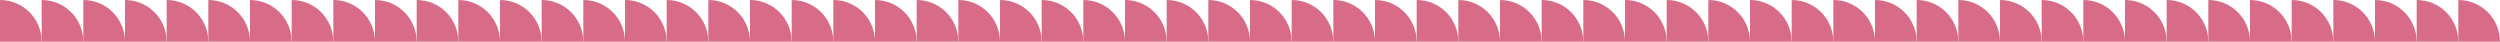
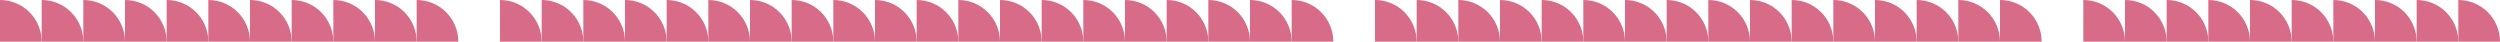
<svg xmlns="http://www.w3.org/2000/svg" width="1440" height="24" viewBox="0 0 1440 24" fill="none">
  <path d="M0 0C3.152 3.75839e-08 6.273 0.621 9.184 1.827C12.096 3.033 14.742 4.801 16.971 7.029C19.199 9.258 20.967 11.904 22.173 14.816C23.379 17.727 24 20.848 24 24L0 24L0 0Z" fill="#D76B88" />
  <path d="M24 0C27.152 3.75839e-08 30.273 0.621 33.184 1.827C36.096 3.033 38.742 4.801 40.971 7.029C43.199 9.258 44.967 11.904 46.173 14.816C47.379 17.727 48 20.848 48 24L24 24L24 0Z" fill="#D76B88" />
  <path d="M48 0C51.152 3.75839e-08 54.273 0.621 57.184 1.827C60.096 3.033 62.742 4.801 64.971 7.029C67.199 9.258 68.967 11.904 70.173 14.816C71.379 17.727 72 20.848 72 24L48 24L48 0Z" fill="#D76B88" />
  <path d="M72 0C75.152 3.75839e-08 78.273 0.621 81.184 1.827C84.096 3.033 86.742 4.801 88.971 7.029C91.199 9.258 92.967 11.904 94.173 14.816C95.379 17.727 96 20.848 96 24L72 24V0Z" fill="#D76B88" />
  <path d="M96 0C99.152 3.75839e-08 102.273 0.621 105.184 1.827C108.096 3.033 110.742 4.801 112.971 7.029C115.199 9.258 116.967 11.904 118.173 14.816C119.379 17.727 120 20.848 120 24L96 24V0Z" fill="#D76B88" />
  <path d="M120 0C123.152 3.75839e-08 126.273 0.621 129.184 1.827C132.096 3.033 134.742 4.801 136.971 7.029C139.199 9.258 140.967 11.904 142.173 14.816C143.379 17.727 144 20.848 144 24L120 24V0Z" fill="#D76B88" />
  <path d="M144 0C147.152 3.75839e-08 150.273 0.621 153.184 1.827C156.096 3.033 158.742 4.801 160.971 7.029C163.199 9.258 164.967 11.904 166.173 14.816C167.379 17.727 168 20.848 168 24L144 24V0Z" fill="#D76B88" />
  <path d="M168 0C171.152 3.75839e-08 174.273 0.621 177.184 1.827C180.096 3.033 182.742 4.801 184.971 7.029C187.199 9.258 188.967 11.904 190.173 14.816C191.379 17.727 192 20.848 192 24L168 24V0Z" fill="#D76B88" />
  <path d="M192 0C195.152 3.75839e-08 198.273 0.621 201.184 1.827C204.096 3.033 206.742 4.801 208.971 7.029C211.199 9.258 212.967 11.904 214.173 14.816C215.379 17.727 216 20.848 216 24L192 24V0Z" fill="#D76B88" />
  <path d="M216 0C219.152 3.75839e-08 222.273 0.621 225.184 1.827C228.096 3.033 230.742 4.801 232.971 7.029C235.199 9.258 236.967 11.904 238.173 14.816C239.379 17.727 240 20.848 240 24L216 24V0Z" fill="#D76B88" />
  <path d="M240 0C243.152 3.75839e-08 246.273 0.621 249.184 1.827C252.096 3.033 254.742 4.801 256.971 7.029C259.199 9.258 260.967 11.904 262.173 14.816C263.379 17.727 264 20.848 264 24L240 24V0Z" fill="#D76B88" />
-   <path d="M264 0C267.152 3.75839e-08 270.273 0.621 273.184 1.827C276.096 3.033 278.742 4.801 280.971 7.029C283.199 9.258 284.967 11.904 286.173 14.816C287.379 17.727 288 20.848 288 24L264 24V0Z" fill="#D76B88" />
  <path d="M288 0C291.152 3.75839e-08 294.273 0.621 297.184 1.827C300.096 3.033 302.742 4.801 304.971 7.029C307.199 9.258 308.967 11.904 310.173 14.816C311.379 17.727 312 20.848 312 24L288 24V0Z" fill="#D76B88" />
  <path d="M312 0C315.152 3.75839e-08 318.273 0.621 321.184 1.827C324.096 3.033 326.742 4.801 328.971 7.029C331.199 9.258 332.967 11.904 334.173 14.816C335.379 17.727 336 20.848 336 24L312 24V0Z" fill="#D76B88" />
  <path d="M336 0C339.152 3.75839e-08 342.273 0.621 345.184 1.827C348.096 3.033 350.742 4.801 352.971 7.029C355.199 9.258 356.967 11.904 358.173 14.816C359.379 17.727 360 20.848 360 24L336 24V0Z" fill="#D76B88" />
  <path d="M360 0C363.152 3.75839e-08 366.273 0.621 369.184 1.827C372.096 3.033 374.742 4.801 376.971 7.029C379.199 9.258 380.967 11.904 382.173 14.816C383.379 17.727 384 20.848 384 24L360 24V0Z" fill="#D76B88" />
  <path d="M384 0C387.152 3.75839e-08 390.273 0.621 393.184 1.827C396.096 3.033 398.742 4.801 400.971 7.029C403.199 9.258 404.967 11.904 406.173 14.816C407.379 17.727 408 20.848 408 24L384 24V0Z" fill="#D76B88" />
  <path d="M408 0C411.152 3.75839e-08 414.273 0.621 417.184 1.827C420.096 3.033 422.742 4.801 424.971 7.029C427.199 9.258 428.967 11.904 430.173 14.816C431.379 17.727 432 20.848 432 24L408 24V0Z" fill="#D76B88" />
-   <path d="M432 0C435.152 3.75839e-08 438.273 0.621 441.184 1.827C444.096 3.033 446.742 4.801 448.971 7.029C451.199 9.258 452.967 11.904 454.173 14.816C455.379 17.727 456 20.848 456 24L432 24V0Z" fill="#D76B88" />
+   <path d="M432 0C435.152 3.75839e-08 438.273 0.621 441.184 1.827C444.096 3.033 446.742 4.801 448.971 7.029C451.199 9.258 452.967 11.904 454.173 14.816C455.379 17.727 456 20.848 456 24L432 24V0" fill="#D76B88" />
  <path d="M456 0C459.152 3.75839e-08 462.273 0.621 465.184 1.827C468.096 3.033 470.742 4.801 472.971 7.029C475.199 9.258 476.967 11.904 478.173 14.816C479.379 17.727 480 20.848 480 24L456 24V0Z" fill="#D76B88" />
  <path d="M480 0C483.152 3.75839e-08 486.273 0.621 489.184 1.827C492.096 3.033 494.742 4.801 496.971 7.029C499.199 9.258 500.967 11.904 502.173 14.816C503.379 17.727 504 20.848 504 24L480 24V0Z" fill="#D76B88" />
  <path d="M504 0C507.152 3.75839e-08 510.273 0.621 513.184 1.827C516.096 3.033 518.742 4.801 520.971 7.029C523.199 9.258 524.967 11.904 526.173 14.816C527.379 17.727 528 20.848 528 24L504 24V0Z" fill="#D76B88" />
  <path d="M528 0C531.152 3.75839e-08 534.273 0.621 537.184 1.827C540.096 3.033 542.742 4.801 544.971 7.029C547.199 9.258 548.967 11.904 550.173 14.816C551.379 17.727 552 20.848 552 24L528 24V0Z" fill="#D76B88" />
  <path d="M552 0C555.152 3.75839e-08 558.273 0.621 561.184 1.827C564.096 3.033 566.742 4.801 568.971 7.029C571.199 9.258 572.967 11.904 574.173 14.816C575.379 17.727 576 20.848 576 24L552 24V0Z" fill="#D76B88" />
  <path d="M576 0C579.152 3.75839e-08 582.273 0.621 585.184 1.827C588.096 3.033 590.742 4.801 592.971 7.029C595.199 9.258 596.967 11.904 598.173 14.816C599.379 17.727 600 20.848 600 24L576 24V0Z" fill="#D76B88" />
  <path d="M600 0C603.152 3.75839e-08 606.273 0.621 609.184 1.827C612.096 3.033 614.742 4.801 616.971 7.029C619.199 9.258 620.967 11.904 622.173 14.816C623.379 17.727 624 20.848 624 24L600 24V0Z" fill="#D76B88" />
  <path d="M624 0C627.152 3.75839e-08 630.273 0.621 633.184 1.827C636.096 3.033 638.742 4.801 640.971 7.029C643.199 9.258 644.967 11.904 646.173 14.816C647.379 17.727 648 20.848 648 24L624 24V0Z" fill="#D76B88" />
  <path d="M648 0C651.152 3.75839e-08 654.273 0.621 657.184 1.827C660.096 3.033 662.742 4.801 664.971 7.029C667.199 9.258 668.967 11.904 670.173 14.816C671.379 17.727 672 20.848 672 24L648 24V0Z" fill="#D76B88" />
  <path d="M672 0C675.152 3.75839e-08 678.273 0.621 681.184 1.827C684.096 3.033 686.742 4.801 688.971 7.029C691.199 9.258 692.967 11.904 694.173 14.816C695.379 17.727 696 20.848 696 24L672 24V0Z" fill="#D76B88" />
  <path d="M696 0C699.152 3.75839e-08 702.273 0.621 705.184 1.827C708.096 3.033 710.742 4.801 712.971 7.029C715.199 9.258 716.967 11.904 718.173 14.816C719.379 17.727 720 20.848 720 24L696 24V0Z" fill="#D76B88" />
  <path d="M720 0C723.152 3.75839e-08 726.273 0.621 729.184 1.827C732.096 3.033 734.742 4.801 736.971 7.029C739.199 9.258 740.967 11.904 742.173 14.816C743.379 17.727 744 20.848 744 24L720 24V0Z" fill="#D76B88" />
  <path d="M744 0C747.152 3.75839e-08 750.273 0.621 753.184 1.827C756.096 3.033 758.742 4.801 760.971 7.029C763.199 9.258 764.967 11.904 766.173 14.816C767.379 17.727 768 20.848 768 24L744 24V0Z" fill="#D76B88" />
-   <path d="M768 0C771.152 3.75839e-08 774.273 0.621 777.184 1.827C780.096 3.033 782.742 4.801 784.971 7.029C787.199 9.258 788.967 11.904 790.173 14.816C791.379 17.727 792 20.848 792 24L768 24V0Z" fill="#D76B88" />
  <path d="M792 0C795.152 3.75839e-08 798.273 0.621 801.184 1.827C804.096 3.033 806.742 4.801 808.971 7.029C811.199 9.258 812.967 11.904 814.173 14.816C815.379 17.727 816 20.848 816 24L792 24V0Z" fill="#D76B88" />
  <path d="M816 0C819.152 3.75839e-08 822.273 0.621 825.184 1.827C828.096 3.033 830.742 4.801 832.971 7.029C835.199 9.258 836.967 11.904 838.173 14.816C839.379 17.727 840 20.848 840 24L816 24V0Z" fill="#D76B88" />
  <path d="M840 0C843.152 3.75839e-08 846.273 0.621 849.184 1.827C852.096 3.033 854.742 4.801 856.971 7.029C859.199 9.258 860.967 11.904 862.173 14.816C863.379 17.727 864 20.848 864 24L840 24V0Z" fill="#D76B88" />
  <path d="M864 0C867.152 3.75839e-08 870.273 0.621 873.184 1.827C876.096 3.033 878.742 4.801 880.971 7.029C883.199 9.258 884.967 11.904 886.173 14.816C887.379 17.727 888 20.848 888 24L864 24V0Z" fill="#D76B88" />
  <path d="M888 0C891.152 3.75839e-08 894.273 0.621 897.184 1.827C900.096 3.033 902.742 4.801 904.971 7.029C907.199 9.258 908.967 11.904 910.173 14.816C911.379 17.727 912 20.848 912 24L888 24V0Z" fill="#D76B88" />
  <path d="M912 0C915.152 3.75839e-08 918.273 0.621 921.184 1.827C924.096 3.033 926.742 4.801 928.971 7.029C931.199 9.258 932.967 11.904 934.173 14.816C935.379 17.727 936 20.848 936 24L912 24V0Z" fill="#D76B88" />
  <path d="M936 0C939.152 3.75839e-08 942.273 0.621 945.184 1.827C948.096 3.033 950.742 4.801 952.971 7.029C955.199 9.258 956.967 11.904 958.173 14.816C959.379 17.727 960 20.848 960 24L936 24V0Z" fill="#D76B88" />
  <path d="M960 0C963.152 3.75839e-08 966.273 0.621 969.184 1.827C972.096 3.033 974.742 4.801 976.971 7.029C979.199 9.258 980.967 11.904 982.173 14.816C983.379 17.727 984 20.848 984 24L960 24V0Z" fill="#D76B88" />
  <path d="M984 0C987.152 3.75839e-08 990.273 0.621 993.184 1.827C996.096 3.033 998.742 4.801 1000.97 7.029C1003.2 9.258 1004.97 11.904 1006.17 14.816C1007.38 17.727 1008 20.848 1008 24L984 24V0Z" fill="#D76B88" />
  <path d="M1008 0C1011.15 3.75839e-08 1014.27 0.621 1017.18 1.827C1020.1 3.033 1022.74 4.801 1024.97 7.029C1027.2 9.258 1028.97 11.904 1030.17 14.816C1031.38 17.727 1032 20.848 1032 24L1008 24V0Z" fill="#D76B88" />
  <path d="M1032 0C1035.15 3.75839e-08 1038.27 0.621 1041.18 1.827C1044.1 3.033 1046.74 4.801 1048.97 7.029C1051.2 9.258 1052.97 11.904 1054.17 14.816C1055.38 17.727 1056 20.848 1056 24L1032 24V0Z" fill="#D76B88" />
  <path d="M1056 0C1059.15 3.75839e-08 1062.27 0.621 1065.18 1.827C1068.1 3.033 1070.74 4.801 1072.97 7.029C1075.2 9.258 1076.97 11.904 1078.17 14.816C1079.38 17.727 1080 20.848 1080 24L1056 24V0Z" fill="#D76B88" />
  <path d="M1080 0C1083.15 3.75839e-08 1086.27 0.621 1089.18 1.827C1092.1 3.033 1094.74 4.801 1096.97 7.029C1099.2 9.258 1100.97 11.904 1102.17 14.816C1103.38 17.727 1104 20.848 1104 24L1080 24V0Z" fill="#D76B88" />
  <path d="M1104 0C1107.15 3.75839e-08 1110.27 0.621 1113.18 1.827C1116.1 3.033 1118.74 4.801 1120.97 7.029C1123.2 9.258 1124.97 11.904 1126.17 14.816C1127.38 17.727 1128 20.848 1128 24L1104 24V0Z" fill="#D76B88" />
  <path d="M1128 0C1131.15 3.75839e-08 1134.27 0.621 1137.18 1.827C1140.1 3.033 1142.74 4.801 1144.97 7.029C1147.2 9.258 1148.97 11.904 1150.17 14.816C1151.38 17.727 1152 20.848 1152 24L1128 24V0Z" fill="#D76B88" />
  <path d="M1152 0C1155.15 3.75839e-08 1158.27 0.621 1161.18 1.827C1164.1 3.033 1166.74 4.801 1168.97 7.029C1171.2 9.258 1172.97 11.904 1174.17 14.816C1175.38 17.727 1176 20.848 1176 24L1152 24V0Z" fill="#D76B88" />
-   <path d="M1176 0C1179.15 3.75839e-08 1182.27 0.621 1185.18 1.827C1188.1 3.033 1190.74 4.801 1192.97 7.029C1195.2 9.258 1196.97 11.904 1198.17 14.816C1199.38 17.727 1200 20.848 1200 24L1176 24V0Z" fill="#D76B88" />
  <path d="M1200 0C1203.15 3.75839e-08 1206.27 0.621 1209.18 1.827C1212.1 3.033 1214.74 4.801 1216.97 7.029C1219.2 9.258 1220.97 11.904 1222.17 14.816C1223.38 17.727 1224 20.848 1224 24L1200 24V0Z" fill="#D76B88" />
  <path d="M1224 0C1227.15 3.75839e-08 1230.27 0.621 1233.18 1.827C1236.1 3.033 1238.74 4.801 1240.97 7.029C1243.2 9.258 1244.97 11.904 1246.17 14.816C1247.38 17.727 1248 20.848 1248 24L1224 24V0Z" fill="#D76B88" />
  <path d="M1248 0C1251.15 3.75839e-08 1254.27 0.621 1257.18 1.827C1260.1 3.033 1262.74 4.801 1264.97 7.029C1267.2 9.258 1268.97 11.904 1270.17 14.816C1271.38 17.727 1272 20.848 1272 24L1248 24V0Z" fill="#D76B88" />
  <path d="M1272 0C1275.15 3.75839e-08 1278.27 0.621 1281.18 1.827C1284.1 3.033 1286.74 4.801 1288.97 7.029C1291.2 9.258 1292.97 11.904 1294.17 14.816C1295.38 17.727 1296 20.848 1296 24L1272 24V0Z" fill="#D76B88" />
  <path d="M1296 0C1299.15 3.75839e-08 1302.27 0.621 1305.18 1.827C1308.1 3.033 1310.74 4.801 1312.97 7.029C1315.2 9.258 1316.97 11.904 1318.17 14.816C1319.38 17.727 1320 20.848 1320 24L1296 24V0Z" fill="#D76B88" />
  <path d="M1320 0C1323.15 3.75839e-08 1326.27 0.621 1329.18 1.827C1332.1 3.033 1334.74 4.801 1336.97 7.029C1339.2 9.258 1340.97 11.904 1342.17 14.816C1343.38 17.727 1344 20.848 1344 24L1320 24V0Z" fill="#D76B88" />
  <path d="M1344 0C1347.15 3.75839e-08 1350.27 0.621 1353.18 1.827C1356.1 3.033 1358.74 4.801 1360.97 7.029C1363.2 9.258 1364.97 11.904 1366.17 14.816C1367.38 17.727 1368 20.848 1368 24L1344 24V0Z" fill="#D76B88" />
  <path d="M1368 0C1371.15 3.75839e-08 1374.27 0.621 1377.18 1.827C1380.1 3.033 1382.74 4.801 1384.97 7.029C1387.2 9.258 1388.97 11.904 1390.17 14.816C1391.38 17.727 1392 20.848 1392 24L1368 24V0Z" fill="#D76B88" />
  <path d="M1392 0C1395.15 3.75839e-08 1398.27 0.621 1401.18 1.827C1404.1 3.033 1406.74 4.801 1408.97 7.029C1411.2 9.258 1412.97 11.904 1414.17 14.816C1415.38 17.727 1416 20.848 1416 24L1392 24V0Z" fill="#D76B88" />
  <path d="M1416 0C1419.15 3.75839e-08 1422.27 0.621 1425.18 1.827C1428.1 3.033 1430.74 4.801 1432.97 7.029C1435.2 9.258 1436.97 11.904 1438.17 14.816C1439.38 17.727 1440 20.848 1440 24L1416 24V0Z" fill="#D76B88" />
</svg>